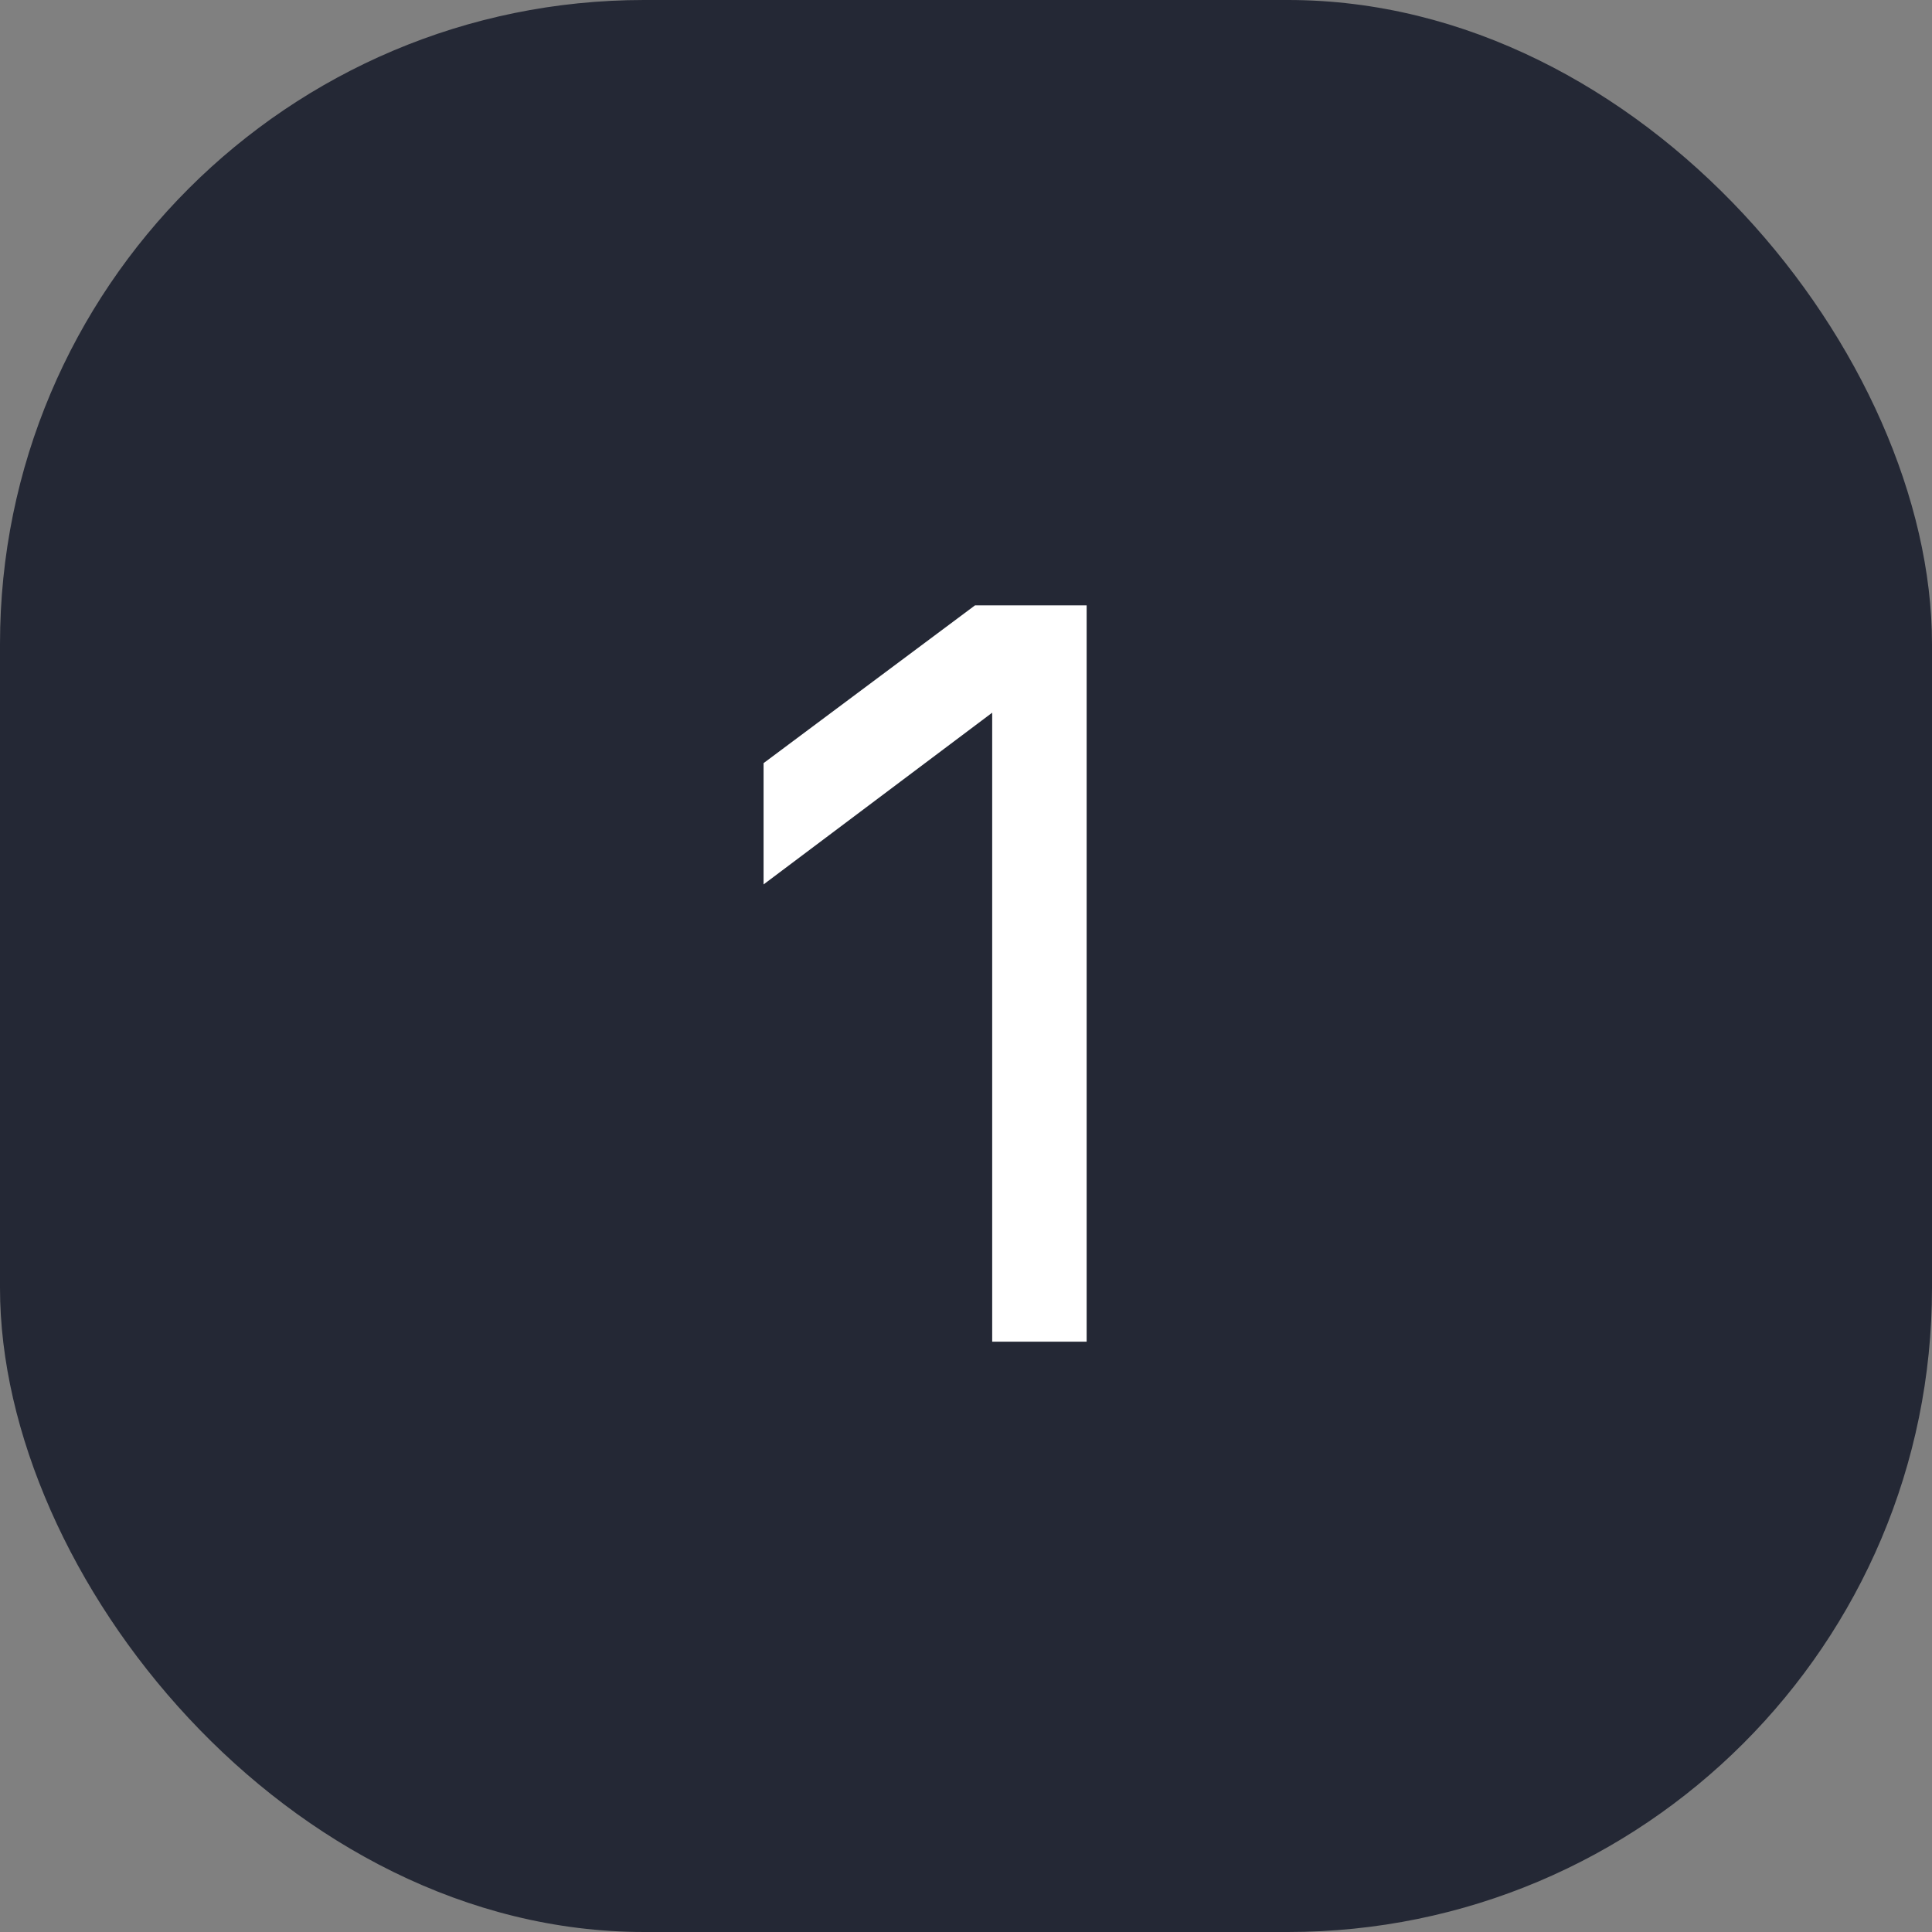
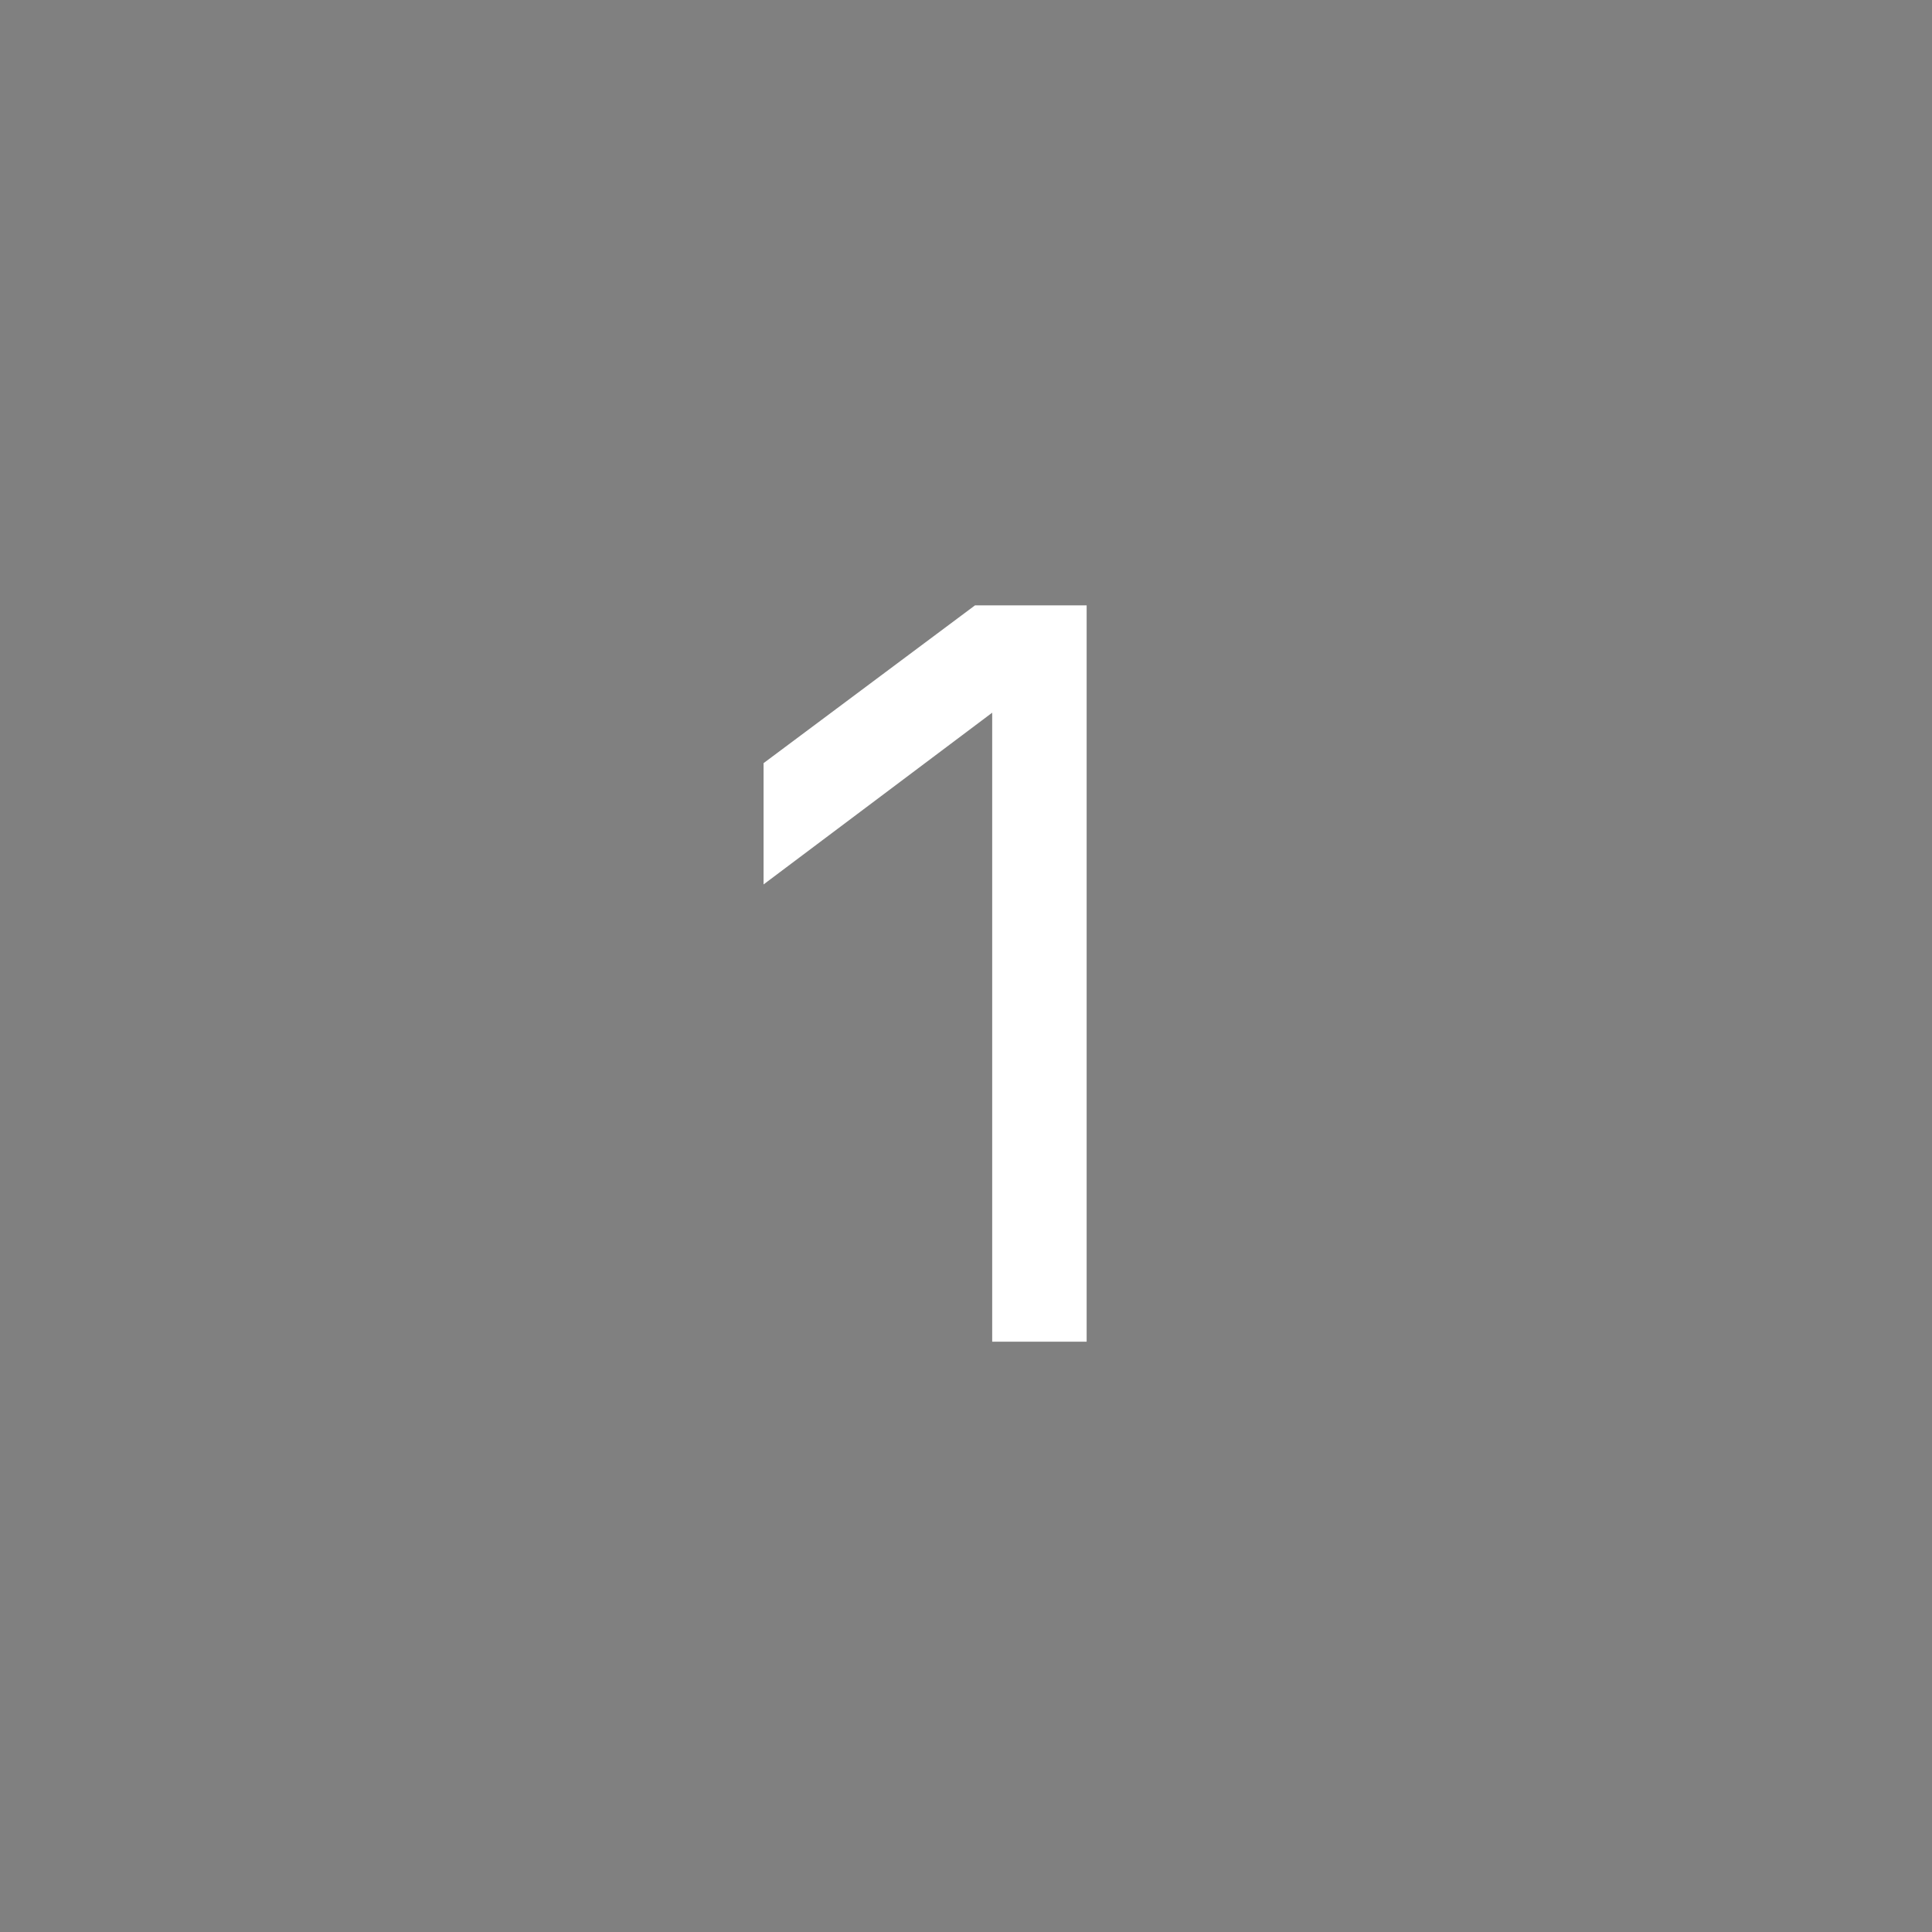
<svg xmlns="http://www.w3.org/2000/svg" width="36" height="36" viewBox="0 0 36 36" fill="none">
  <rect x="0" y="0" width="36" height="36" fill="#808080" stroke="none" />
-   <rect width="36" height="36" rx="12" fill="#242835" />
  <path d="M14.228 14.22L18.168 11.28H20.248V25H18.488V13.28L14.228 16.48V14.22Z" fill="white" />
</svg>